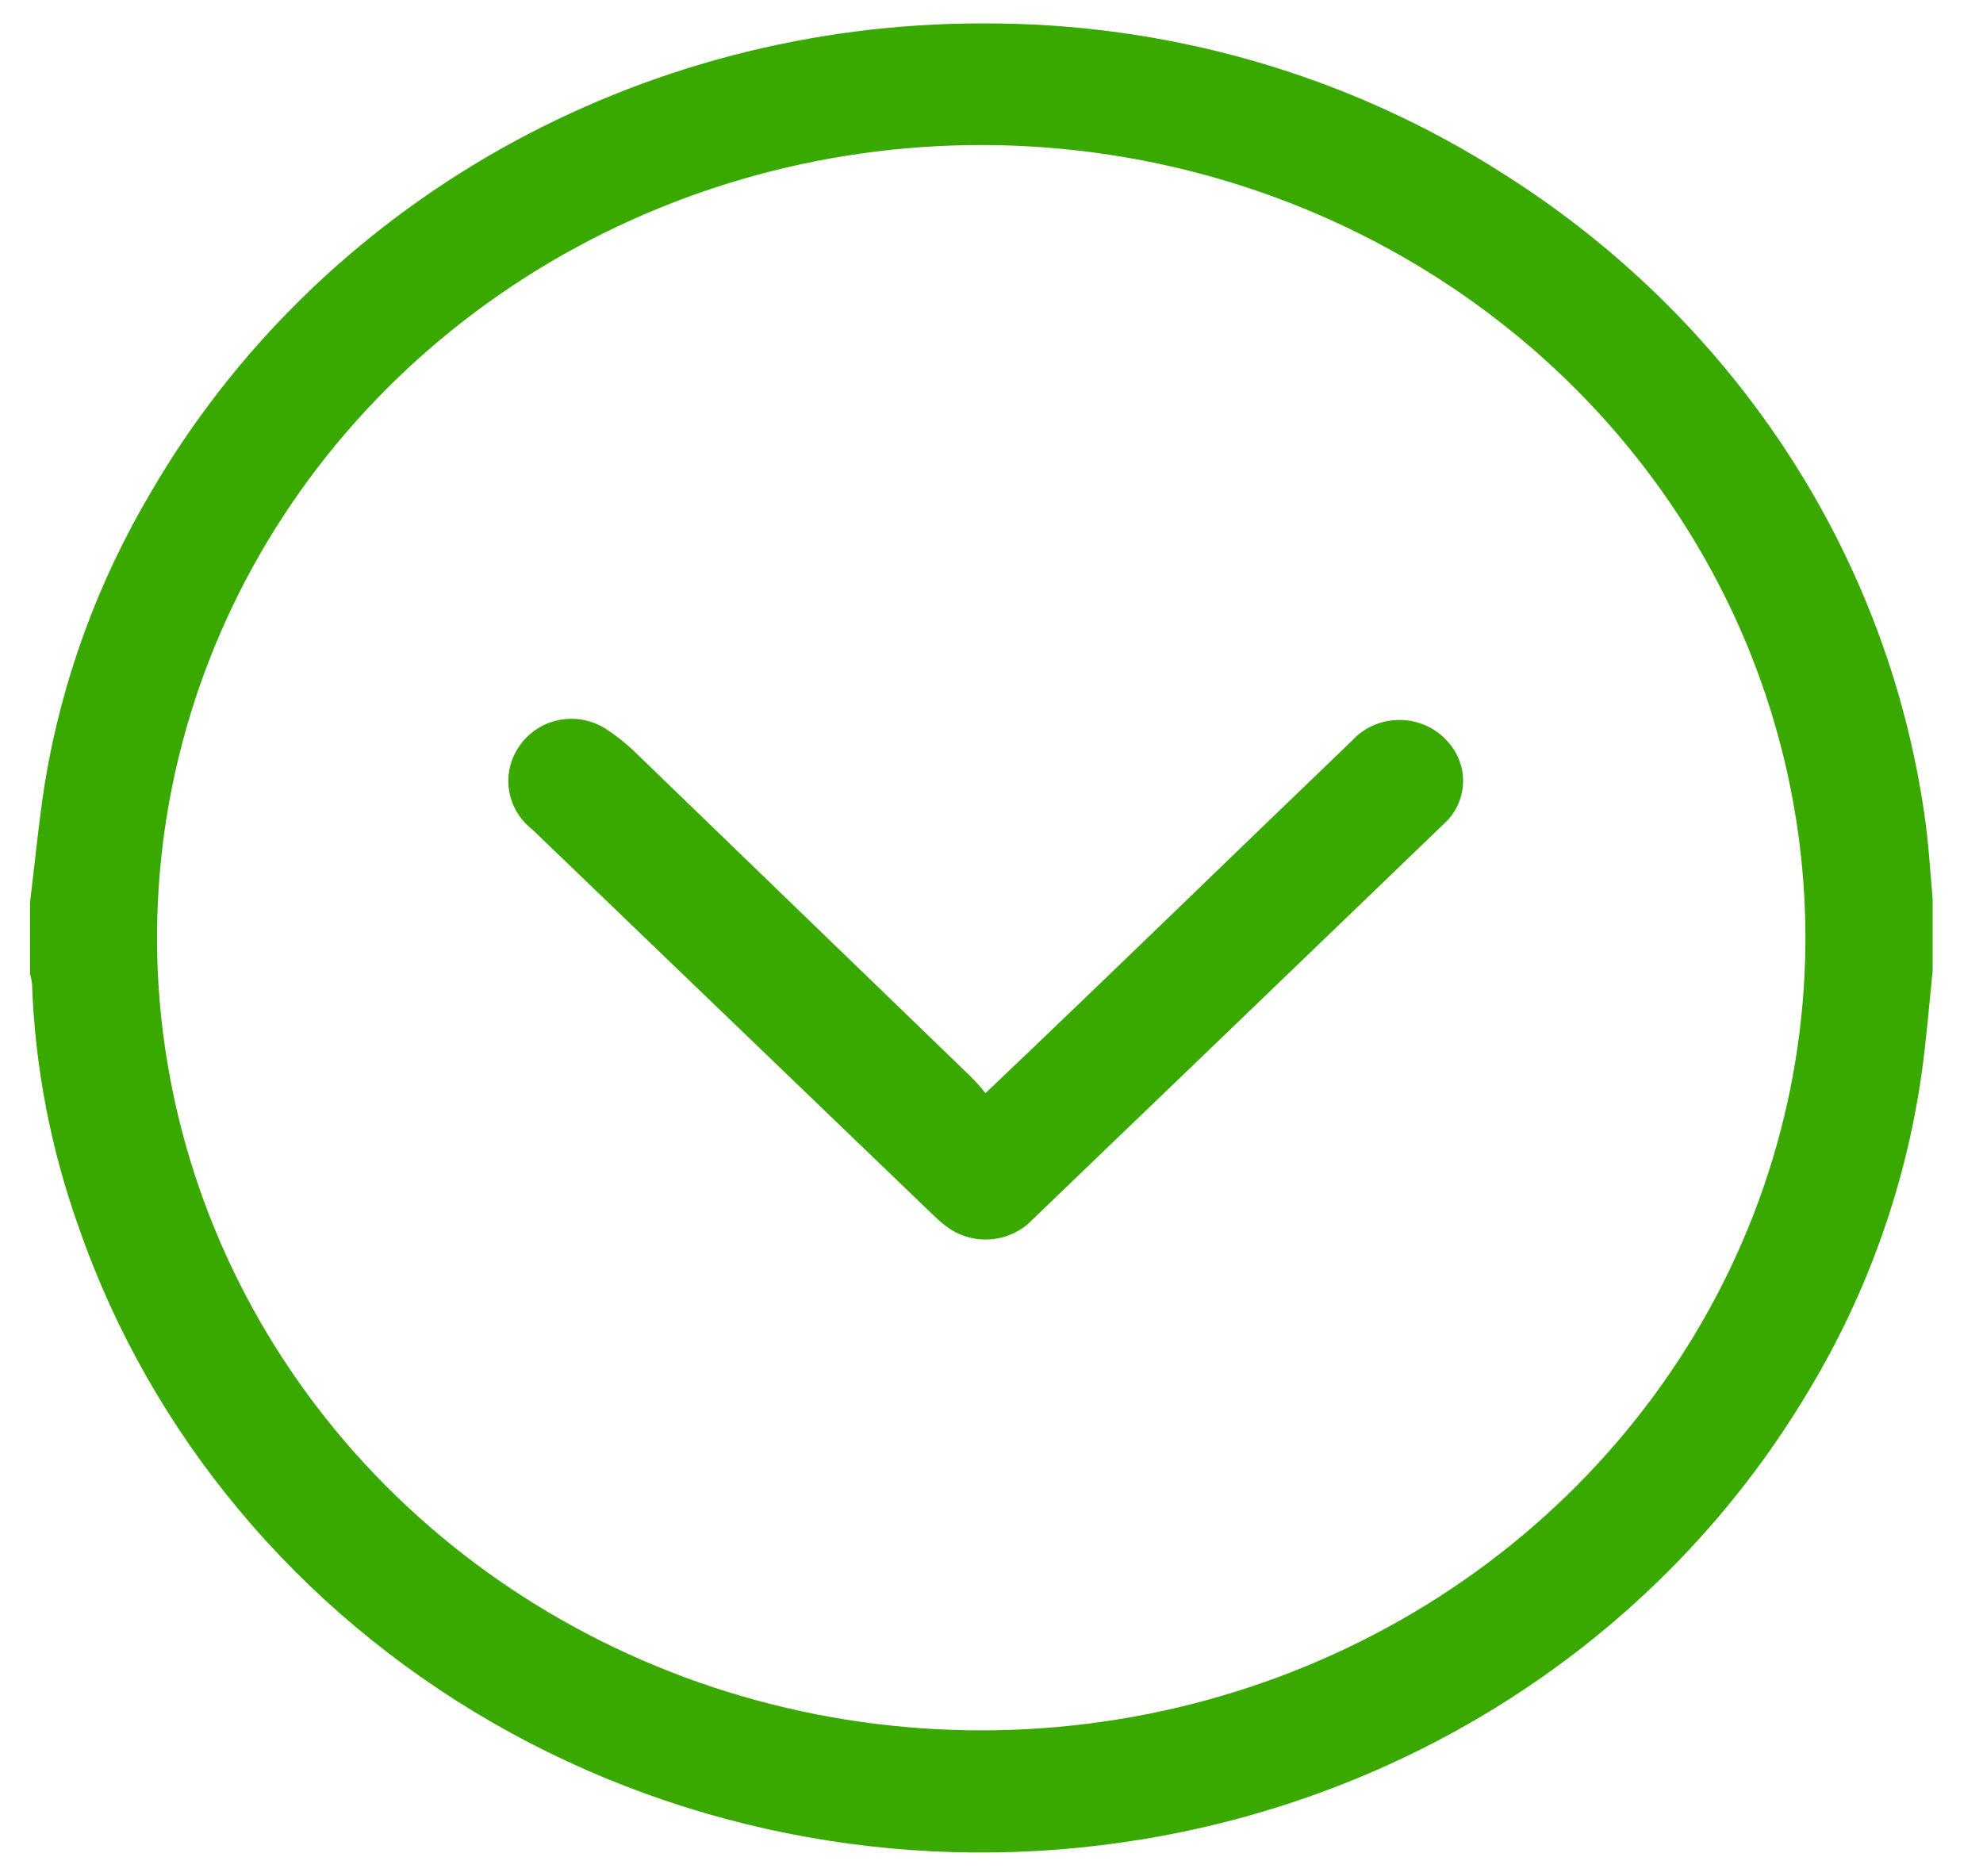
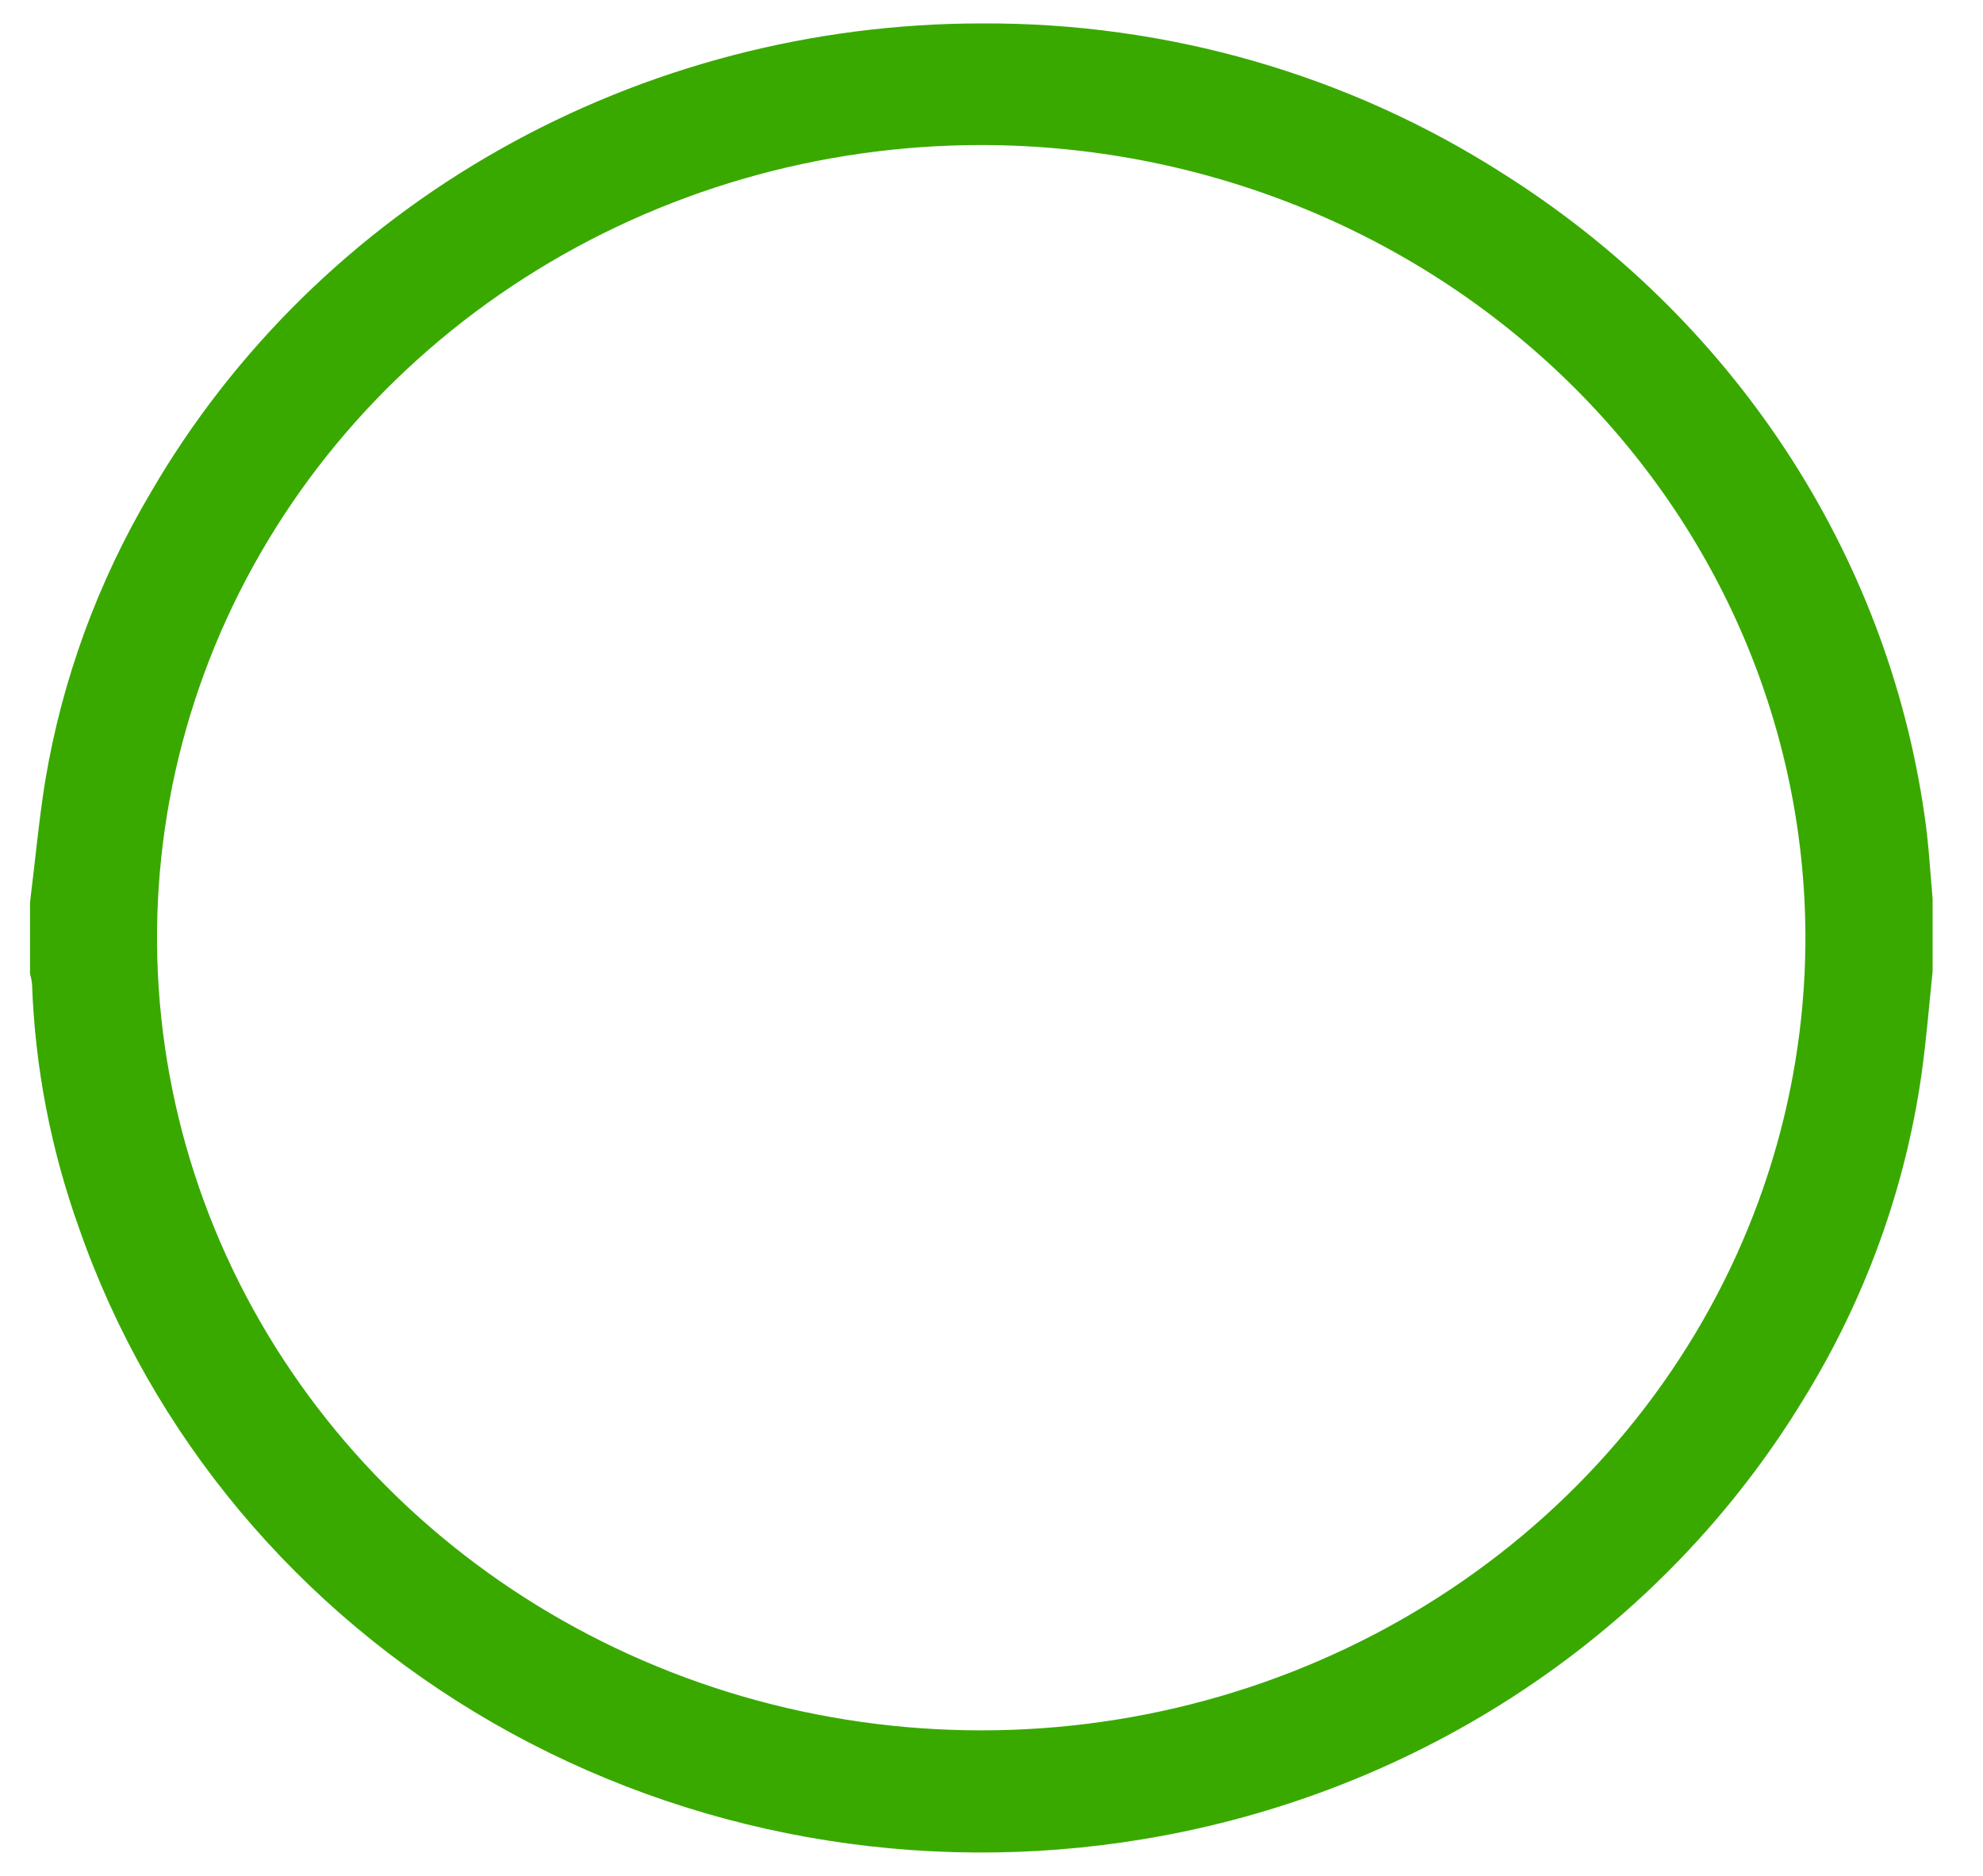
<svg xmlns="http://www.w3.org/2000/svg" width="37" height="35" viewBox="0 0 37 35" fill="none">
  <path d="M0.56 16.838C0.654 16.082 0.724 15.32 0.841 14.586C1.156 12.685 1.825 10.855 2.817 9.182C4.359 6.53 6.609 4.321 9.334 2.784C12.06 1.247 15.162 0.436 18.322 0.437C21.774 0.42 25.153 1.392 28.029 3.229C30.153 4.566 31.954 6.325 33.313 8.387C34.671 10.45 35.555 12.768 35.905 15.185C35.985 15.712 36.013 16.244 36.06 16.771V18.122C35.994 18.761 35.943 19.401 35.854 20.036C35.549 22.182 34.799 24.248 33.648 26.111C32.34 28.26 30.56 30.108 28.43 31.526C26.301 32.943 23.876 33.895 21.323 34.316C17.143 35.009 12.843 34.239 9.202 32.147C5.561 30.054 2.819 26.777 1.473 22.909C0.948 21.444 0.653 19.913 0.598 18.365C0.592 18.299 0.579 18.234 0.56 18.171V16.838ZM18.322 2.706C15.285 2.704 12.316 3.566 9.788 5.184C7.26 6.802 5.287 9.103 4.117 11.798C2.947 14.493 2.633 17.46 3.215 20.326C3.796 23.193 5.246 25.829 7.383 27.904C9.52 29.979 12.248 31.398 15.223 31.984C18.198 32.57 21.286 32.296 24.099 31.196C26.912 30.097 29.323 28.221 31.029 25.805C32.736 23.389 33.66 20.542 33.686 17.622C33.702 15.671 33.316 13.735 32.552 11.928C31.787 10.12 30.658 8.476 29.23 7.09C27.802 5.704 26.103 4.603 24.231 3.85C22.359 3.098 20.351 2.709 18.322 2.706Z" fill="#39A900" />
-   <path d="M18.387 20.396C20.729 18.172 22.962 15.992 25.229 13.817C25.341 13.694 25.481 13.595 25.637 13.529C25.793 13.463 25.962 13.43 26.133 13.433C26.304 13.436 26.472 13.475 26.625 13.546C26.779 13.618 26.914 13.721 27.022 13.848C27.206 14.055 27.305 14.319 27.299 14.59C27.294 14.861 27.186 15.122 26.994 15.321C24.39 17.828 21.784 20.335 19.174 22.842C18.979 23.007 18.734 23.106 18.475 23.124C18.216 23.142 17.958 23.078 17.741 22.941C17.628 22.865 17.523 22.779 17.427 22.684L9.935 15.479C9.699 15.295 9.543 15.034 9.498 14.745C9.453 14.457 9.522 14.162 9.691 13.921C9.776 13.795 9.885 13.688 10.013 13.604C10.142 13.52 10.286 13.462 10.438 13.433C10.59 13.404 10.746 13.405 10.898 13.435C11.05 13.466 11.194 13.525 11.321 13.61C11.487 13.719 11.643 13.841 11.789 13.975L18.125 20.099C18.218 20.194 18.305 20.293 18.387 20.396Z" fill="#39A900" />
</svg>